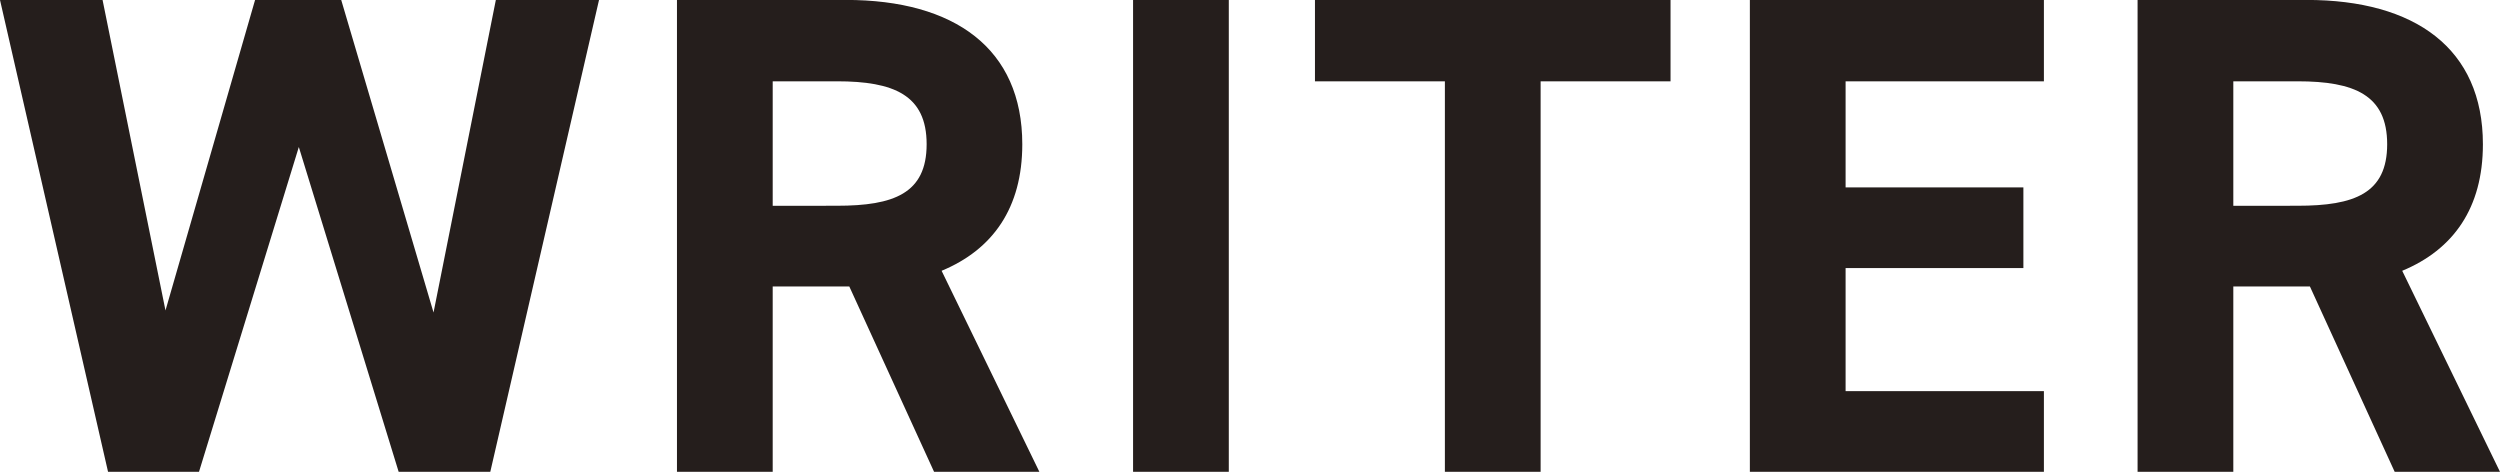
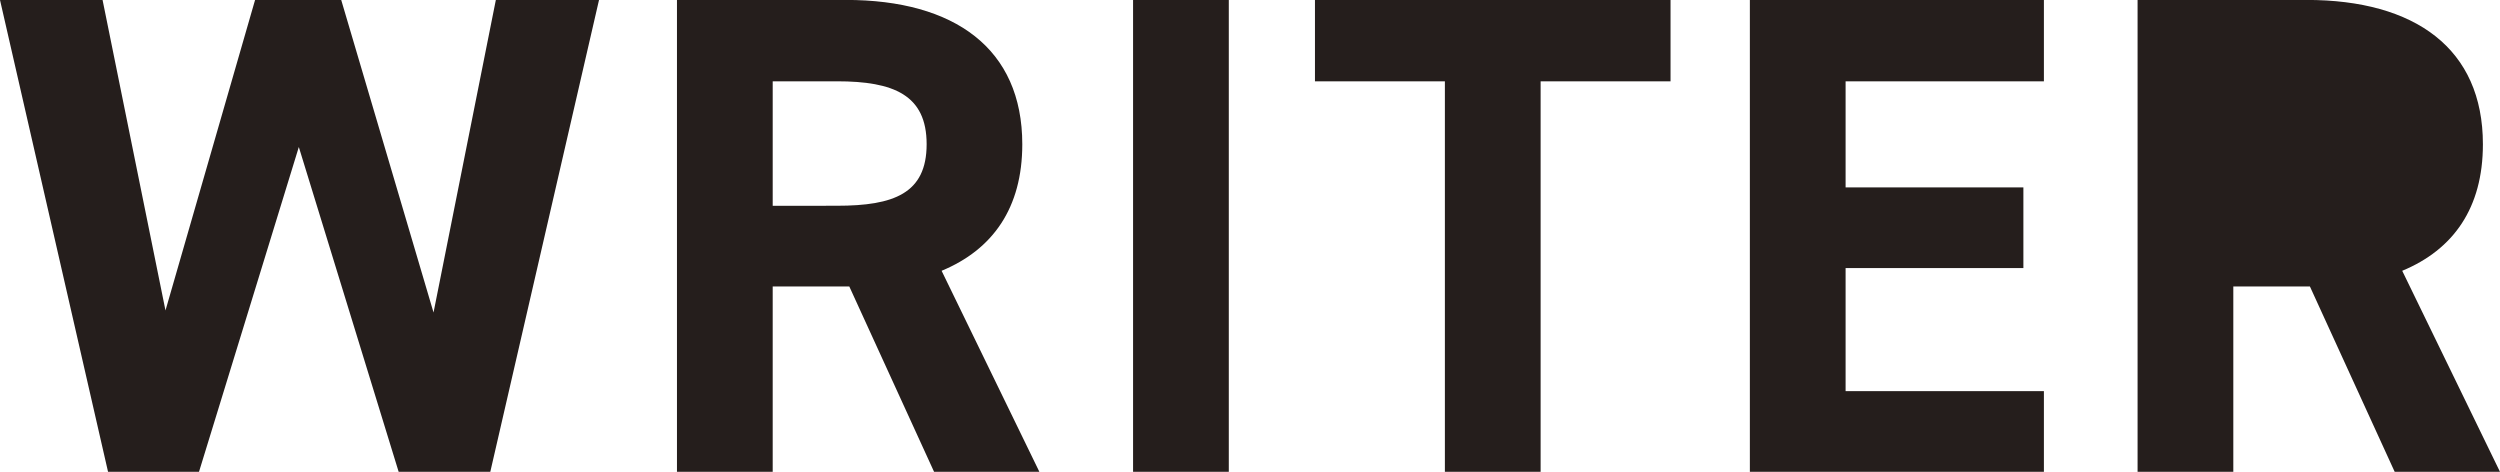
<svg xmlns="http://www.w3.org/2000/svg" height="31.05" viewBox="0 0 164.52 31.05" width="164.52">
-   <path d="m-62.865-21.375 6.57 21.375h6.03l7.155-31.05h-6.79l-4.1 20.565-6.075-20.565h-5.67l-5.895 20.43-4.14-20.43h-6.75l7.11 31.05h5.985zm48.735 21.375-6.435-13.23c3.375-1.4 5.31-4.14 5.31-8.325 0-6.3-4.455-9.5-11.61-9.5h-11.115v31.055h6.3v-12.2h5.04l5.58 12.2zm-17.55-17.505v-8.195h4.23c3.735 0 5.9.9 5.9 4.14s-2.16 4.05-5.9 4.05zm30.015-13.545h-6.3v31.05h6.3zm5.67 0v5.35h8.55v25.7h6.3v-25.7h8.55v-5.35zm28.62 0v31.05h19.35v-5.31h-13.05v-8.1h11.7v-5.31h-11.7v-6.98h13.05v-5.35zm49.365 31.05-6.435-13.23c3.375-1.4 5.31-4.14 5.31-8.325 0-6.3-4.455-9.5-11.61-9.5h-11.115v31.055h6.3v-12.2h5.04l5.58 12.2zm-17.55-17.505v-8.195h4.23c3.735 0 5.895.9 5.895 4.14s-2.16 4.05-5.895 4.05z" fill="#251e1c" transform="translate(82.53 31.05)" />
+   <path d="m-62.865-21.375 6.57 21.375h6.03l7.155-31.05h-6.79l-4.1 20.565-6.075-20.565h-5.67l-5.895 20.43-4.14-20.43h-6.75l7.11 31.05h5.985zm48.735 21.375-6.435-13.23c3.375-1.4 5.31-4.14 5.31-8.325 0-6.3-4.455-9.5-11.61-9.5h-11.115v31.055h6.3v-12.2h5.04l5.58 12.2zm-17.55-17.505v-8.195h4.23c3.735 0 5.9.9 5.9 4.14s-2.16 4.05-5.9 4.05zm30.015-13.545h-6.3v31.05h6.3zm5.67 0v5.35h8.55v25.7h6.3v-25.7h8.55v-5.35zm28.62 0v31.05h19.35v-5.31h-13.05v-8.1h11.7v-5.31h-11.7v-6.98h13.05v-5.35zm49.365 31.05-6.435-13.23c3.375-1.4 5.31-4.14 5.31-8.325 0-6.3-4.455-9.5-11.61-9.5h-11.115v31.055h6.3v-12.2h5.04l5.58 12.2zv-8.195h4.23c3.735 0 5.895.9 5.895 4.14s-2.16 4.05-5.895 4.05z" fill="#251e1c" transform="translate(82.53 31.05)" />
</svg>